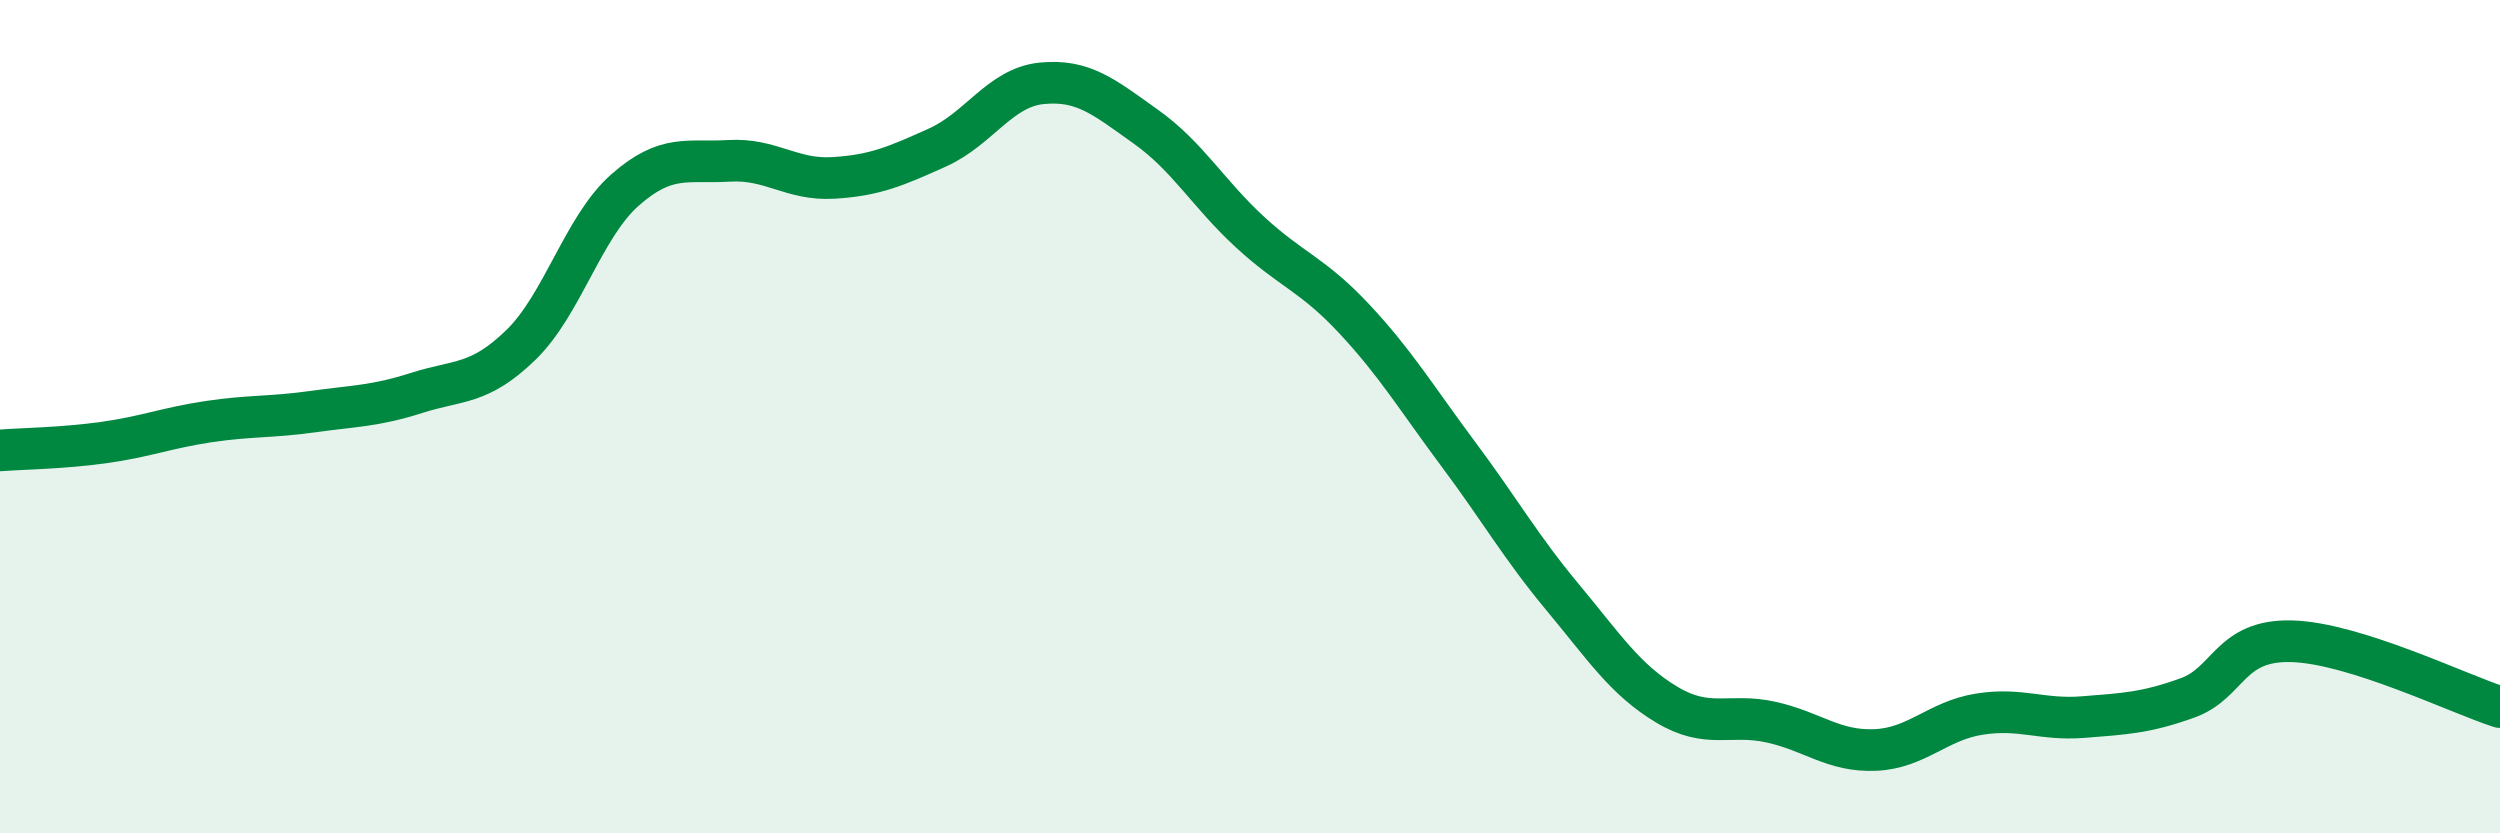
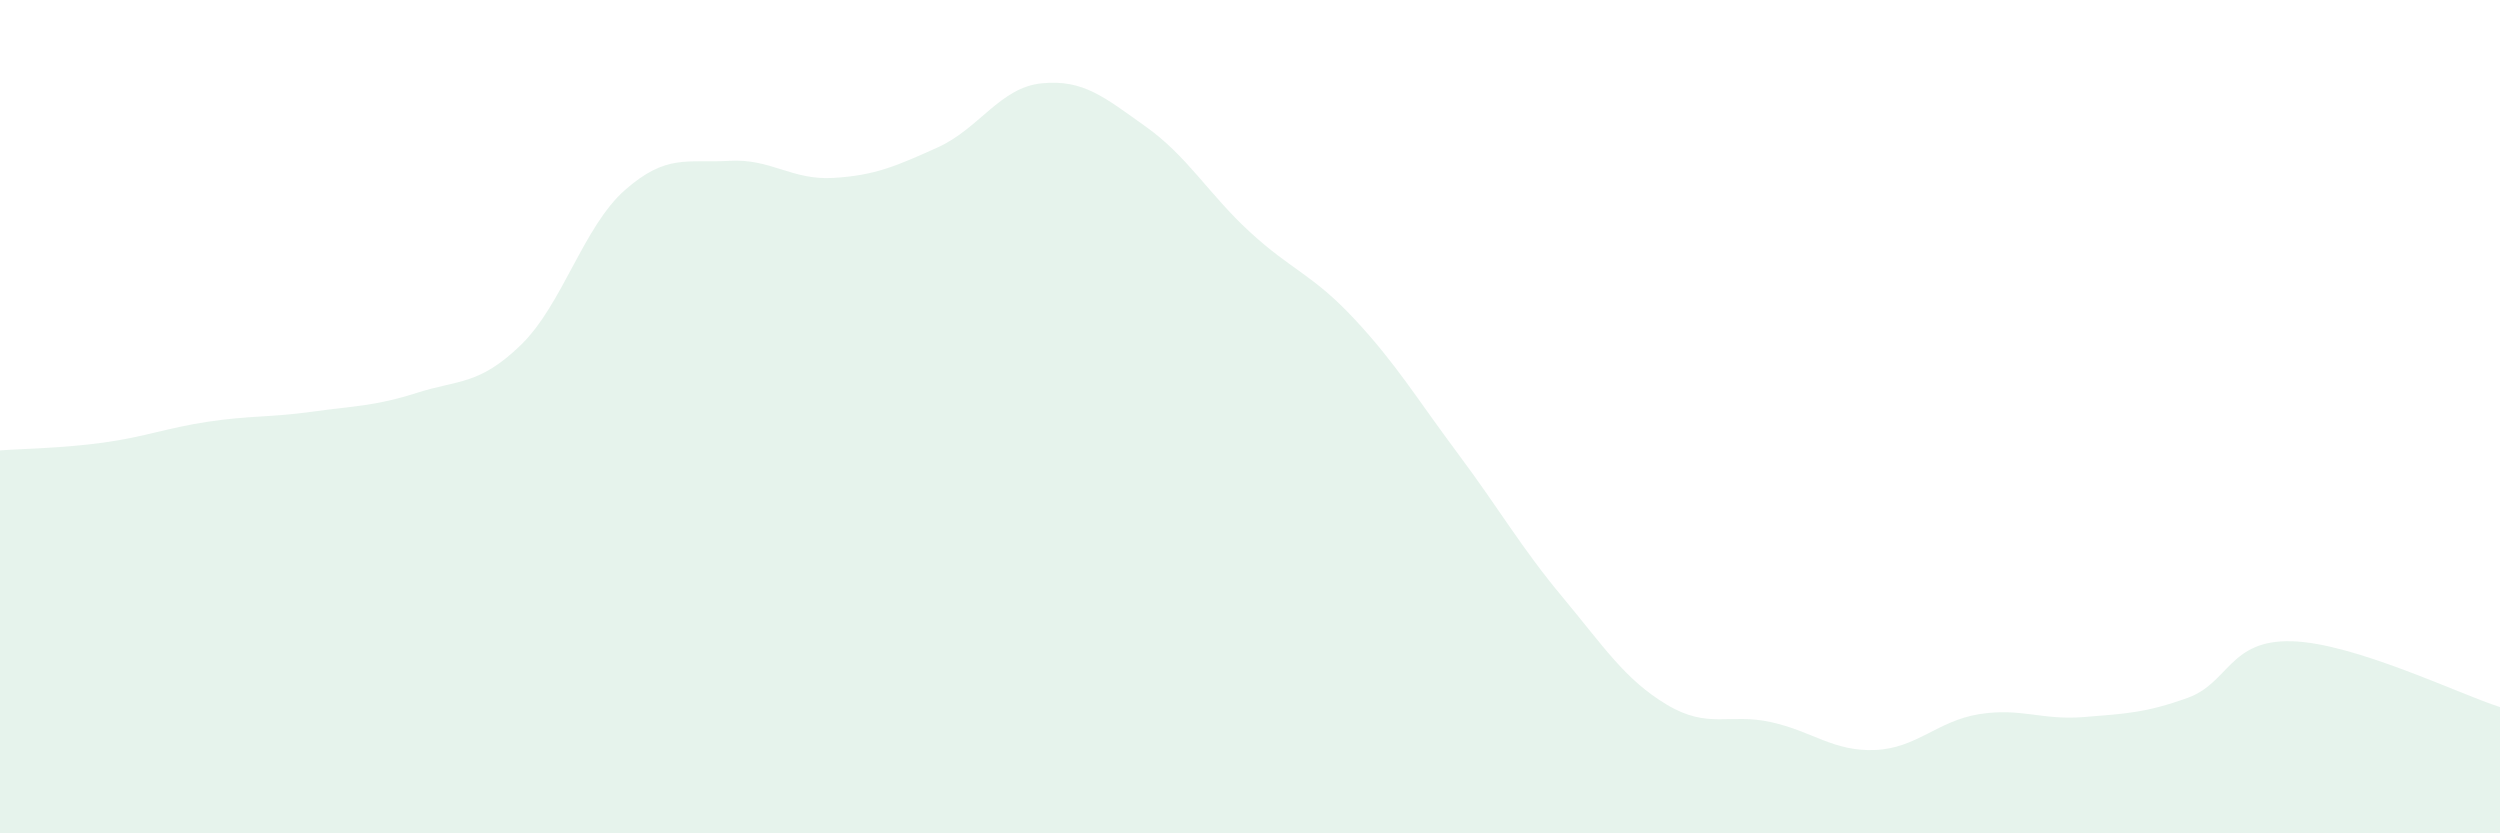
<svg xmlns="http://www.w3.org/2000/svg" width="60" height="20" viewBox="0 0 60 20">
  <path d="M 0,10.81 C 0.5,10.77 1.5,10.76 2.5,10.62 C 3.5,10.48 4,10.27 5,10.12 C 6,9.97 6.5,10.02 7.5,9.88 C 8.5,9.74 9,9.75 10,9.43 C 11,9.11 11.5,9.25 12.5,8.28 C 13.5,7.31 14,5.44 15,4.56 C 16,3.68 16.5,3.92 17.5,3.86 C 18.5,3.8 19,4.33 20,4.27 C 21,4.21 21.5,3.99 22.5,3.54 C 23.5,3.09 24,2.1 25,2 C 26,1.9 26.5,2.33 27.5,3.04 C 28.5,3.75 29,4.65 30,5.57 C 31,6.49 31.5,6.58 32.5,7.65 C 33.5,8.72 34,9.56 35,10.9 C 36,12.24 36.5,13.13 37.5,14.33 C 38.5,15.53 39,16.31 40,16.91 C 41,17.51 41.5,17.11 42.5,17.33 C 43.5,17.55 44,18.04 45,18 C 46,17.96 46.5,17.3 47.5,17.14 C 48.5,16.98 49,17.29 50,17.21 C 51,17.13 51.5,17.11 52.5,16.75 C 53.5,16.39 53.5,15.35 55,15.39 C 56.5,15.43 59,16.65 60,16.97L60 20L0 20Z" fill="#008740" opacity="0.1" stroke-linecap="round" stroke-linejoin="round" />
-   <path d="M 0,10.81 C 0.5,10.77 1.5,10.76 2.5,10.62 C 3.5,10.48 4,10.27 5,10.12 C 6,9.97 6.5,10.02 7.5,9.88 C 8.5,9.74 9,9.75 10,9.43 C 11,9.11 11.5,9.25 12.5,8.28 C 13.5,7.31 14,5.44 15,4.56 C 16,3.68 16.5,3.92 17.5,3.86 C 18.5,3.8 19,4.33 20,4.27 C 21,4.21 21.5,3.99 22.5,3.54 C 23.5,3.09 24,2.1 25,2 C 26,1.9 26.5,2.33 27.5,3.04 C 28.5,3.75 29,4.65 30,5.57 C 31,6.49 31.5,6.58 32.5,7.65 C 33.5,8.72 34,9.56 35,10.9 C 36,12.24 36.5,13.13 37.5,14.33 C 38.5,15.53 39,16.31 40,16.91 C 41,17.51 41.5,17.11 42.5,17.33 C 43.5,17.55 44,18.04 45,18 C 46,17.96 46.5,17.3 47.5,17.14 C 48.5,16.98 49,17.29 50,17.21 C 51,17.13 51.5,17.11 52.5,16.75 C 53.5,16.39 53.5,15.35 55,15.39 C 56.5,15.43 59,16.65 60,16.97" stroke="#008740" stroke-width="1" fill="none" stroke-linecap="round" stroke-linejoin="round" />
</svg>